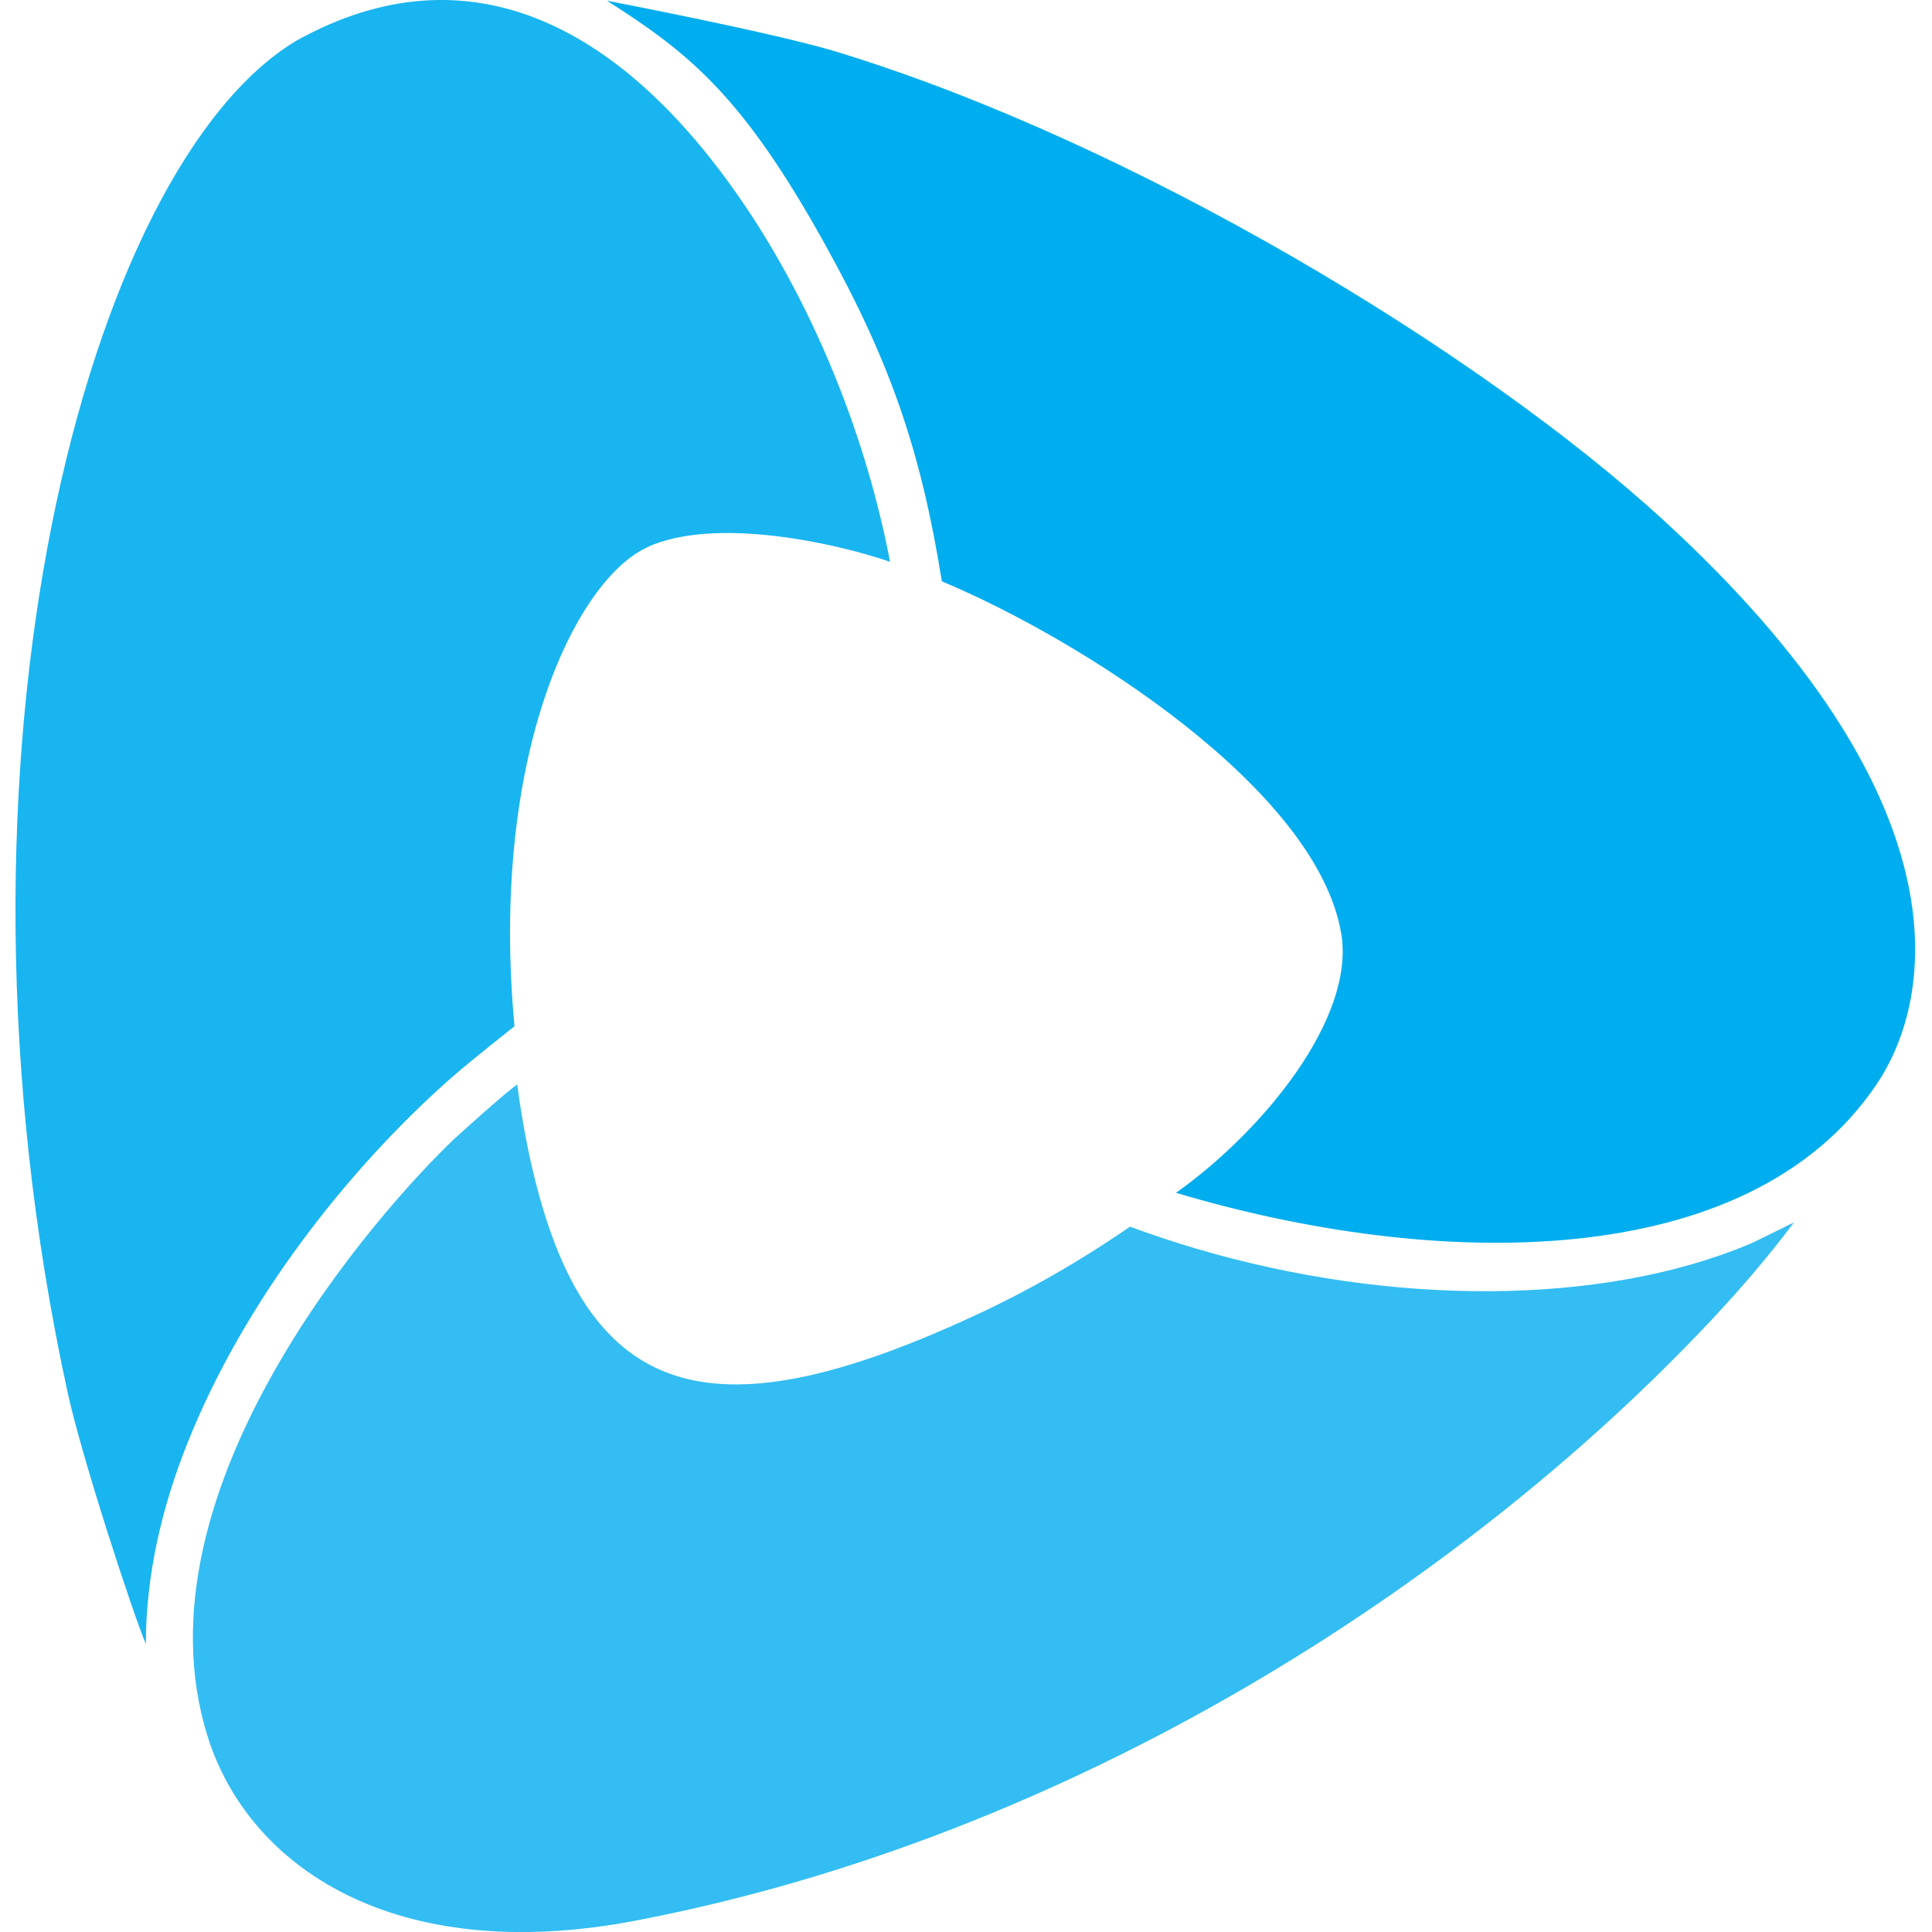
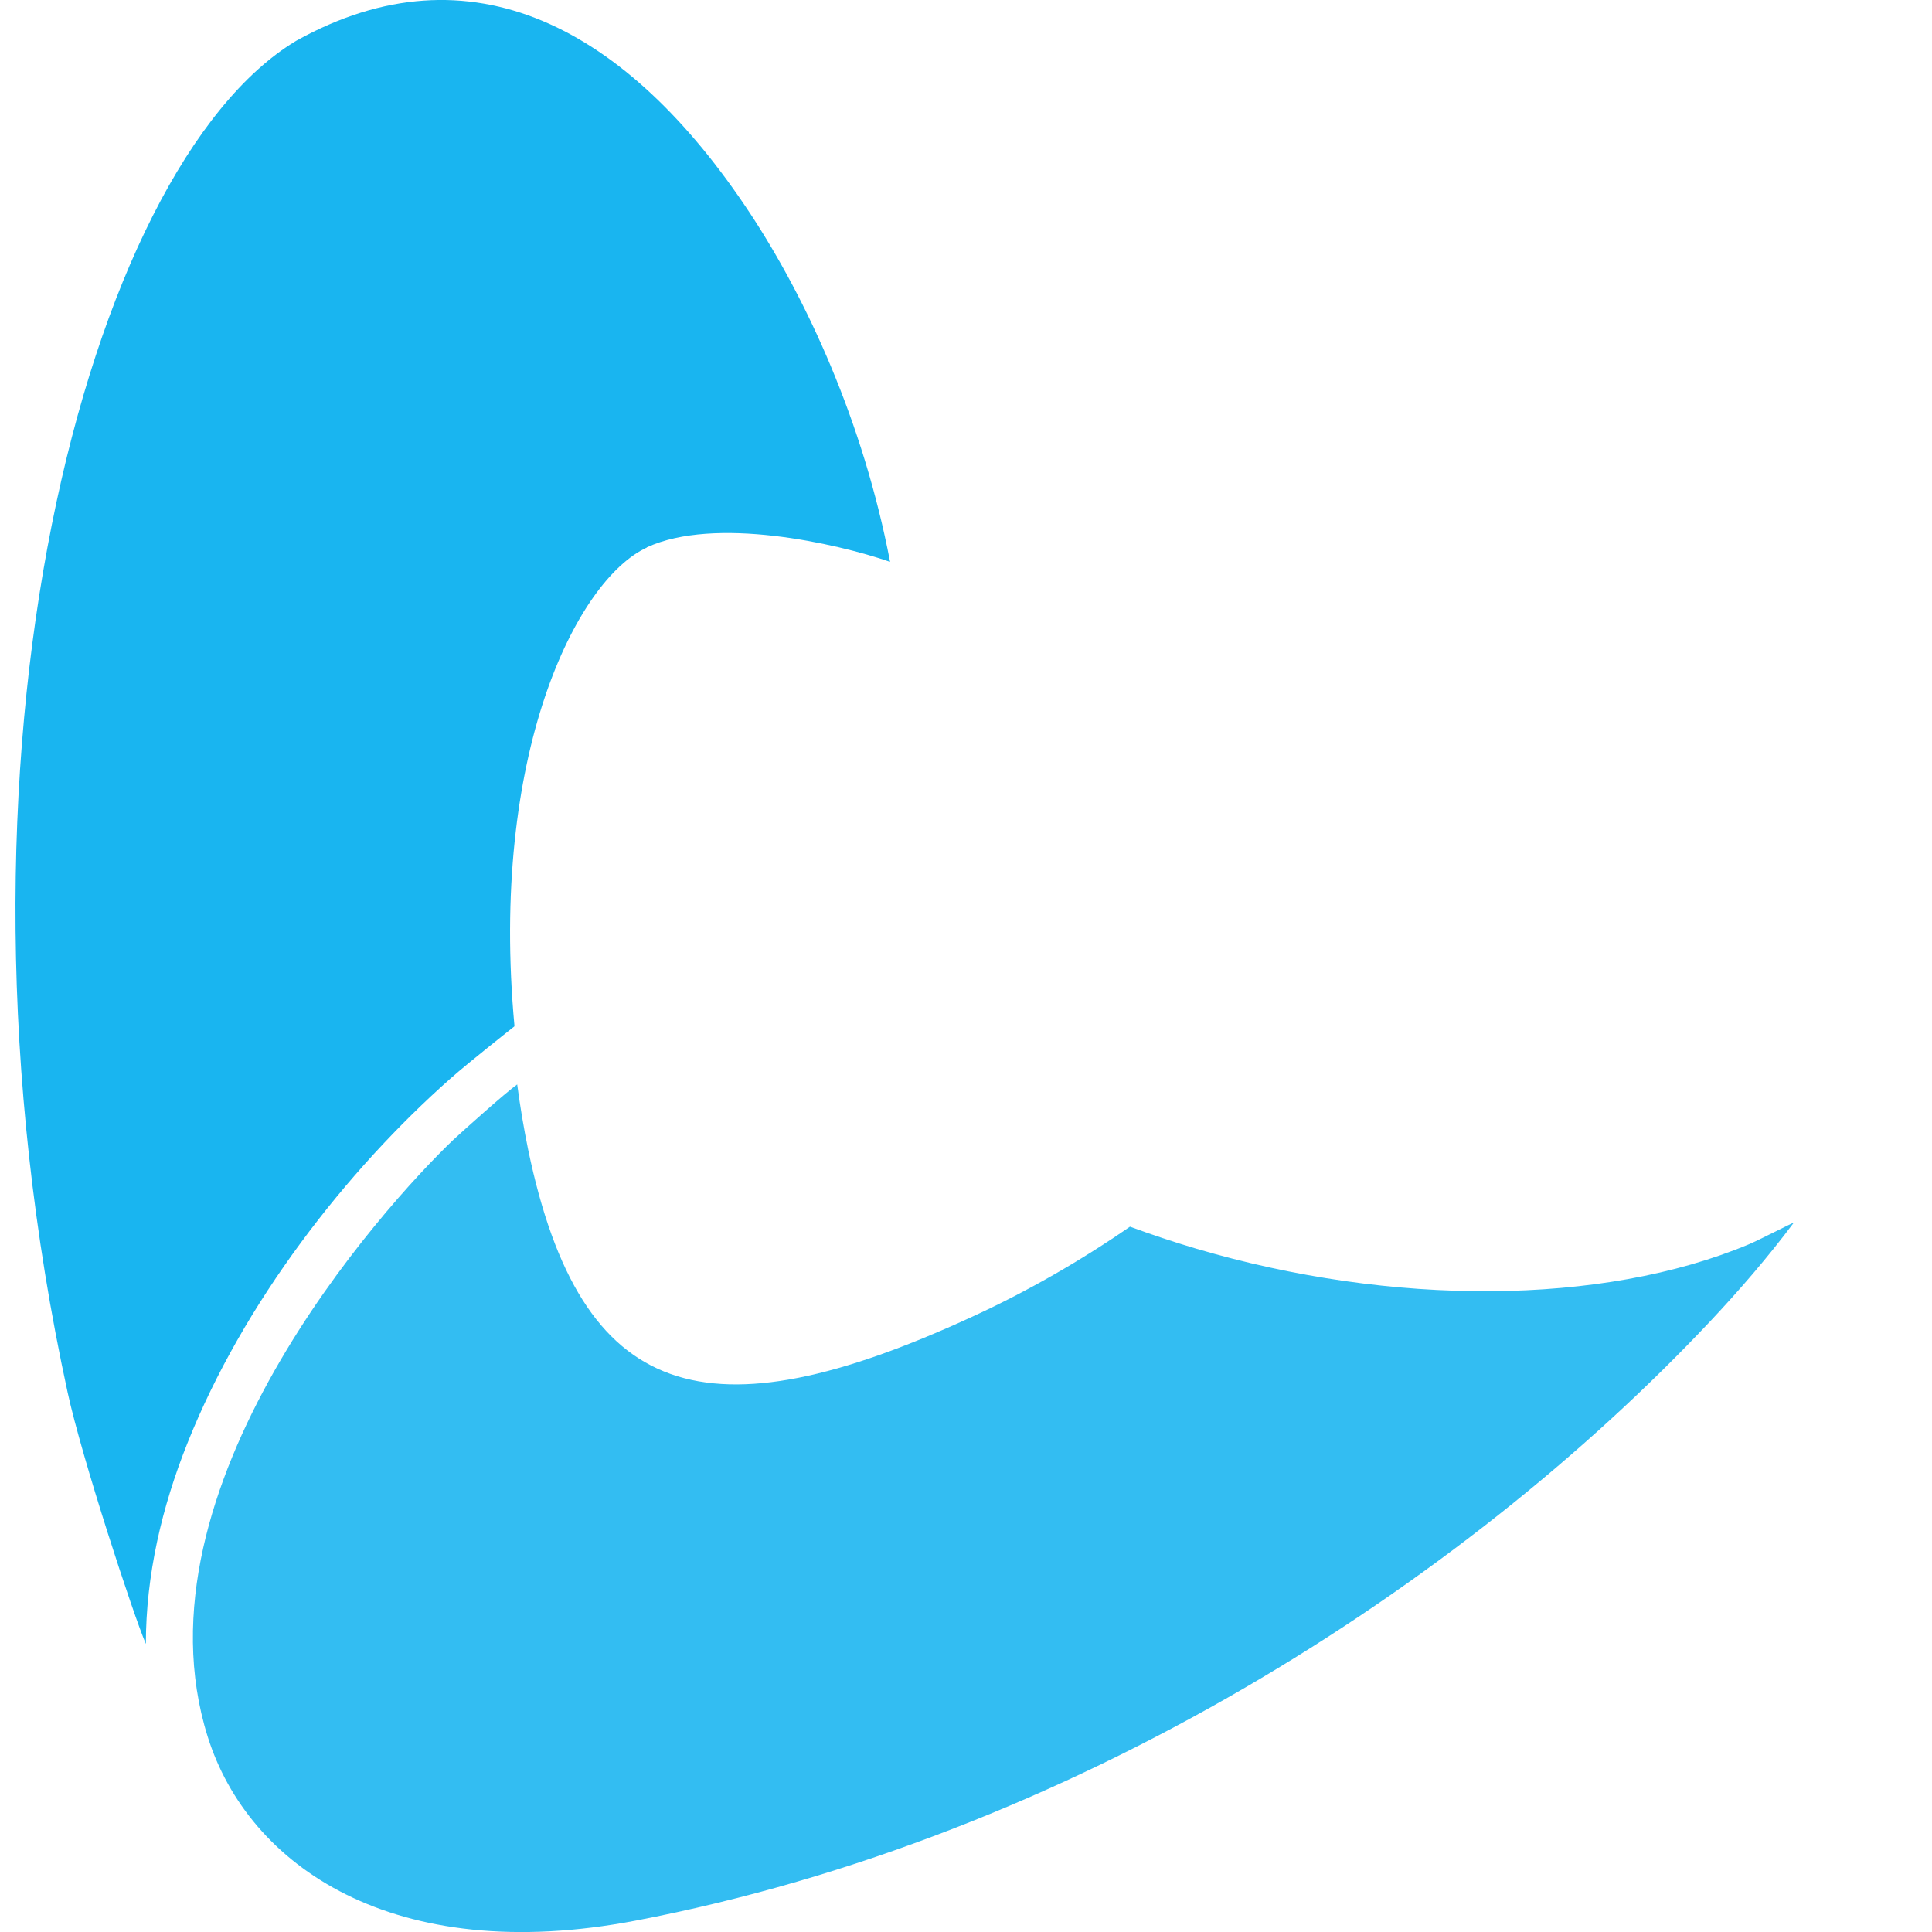
<svg xmlns="http://www.w3.org/2000/svg" id="TOOLS" viewBox="0 0 1000 1000">
  <path d="M334.8,283.3c35.1-16.2,97.8-2.2,125.9,7.5-13.9-72.5-43.1-135.9-72.6-180.6C324.5,14,243.5-29,153.5,21l-.5,.3C45.4,86.3-36.7,391.3,35,720.7c7.3,33.7,34.1,115.4,40.5,130.2,0-35.6,8.3-70.9,21.5-103.9,29-72.9,82.4-141.2,136.1-188.7,10.3-9.1,33.2-27.1,33.2-27.1-13-140.3,31.9-230.9,68.5-247.8Z" fill="#00adee" opacity=".9" />
-   <path d="M435.4,27.5C402,17.1,314.2,.4,314.2,.4c42.9,27.3,70.3,49.4,112.9,126.2,33.6,60.5,49.6,106.7,60.4,174.3,72,30.1,194,107.5,206.7,182.2,7.5,44-40.8,102.6-85.5,134.3,133,39.7,295.8,42.7,362.5-56,30.8-45.6,46.5-148.4-109.9-291.9-95.8-87.9-274.1-195.2-426-242Z" fill="#00adee" />
  <path d="M584.9,634.9c-25.8,17.8-53.1,33.5-81.6,46.6-137.3,63.3-202.6,44.6-229.9-86.3-2.3-11.2-4.2-22.6-5.7-33.9-6,4.2-27.7,23.7-33,28.6-36.8,35.1-167.6,180.4-127.2,309,21,66.9,96.2,119.2,221.6,95.2,225.5-43.2,427.4-173.4,556.1-310.2,15.3-16.3,29.9-33.2,43.3-51.1-1.9,.7-19.4,9.7-23.4,11.3-75.8,31.7-184.5,32.2-286.3,2.1-11.5-3.4-22.8-7.2-34-11.3" fill="#00adee" opacity=".8" />
</svg>